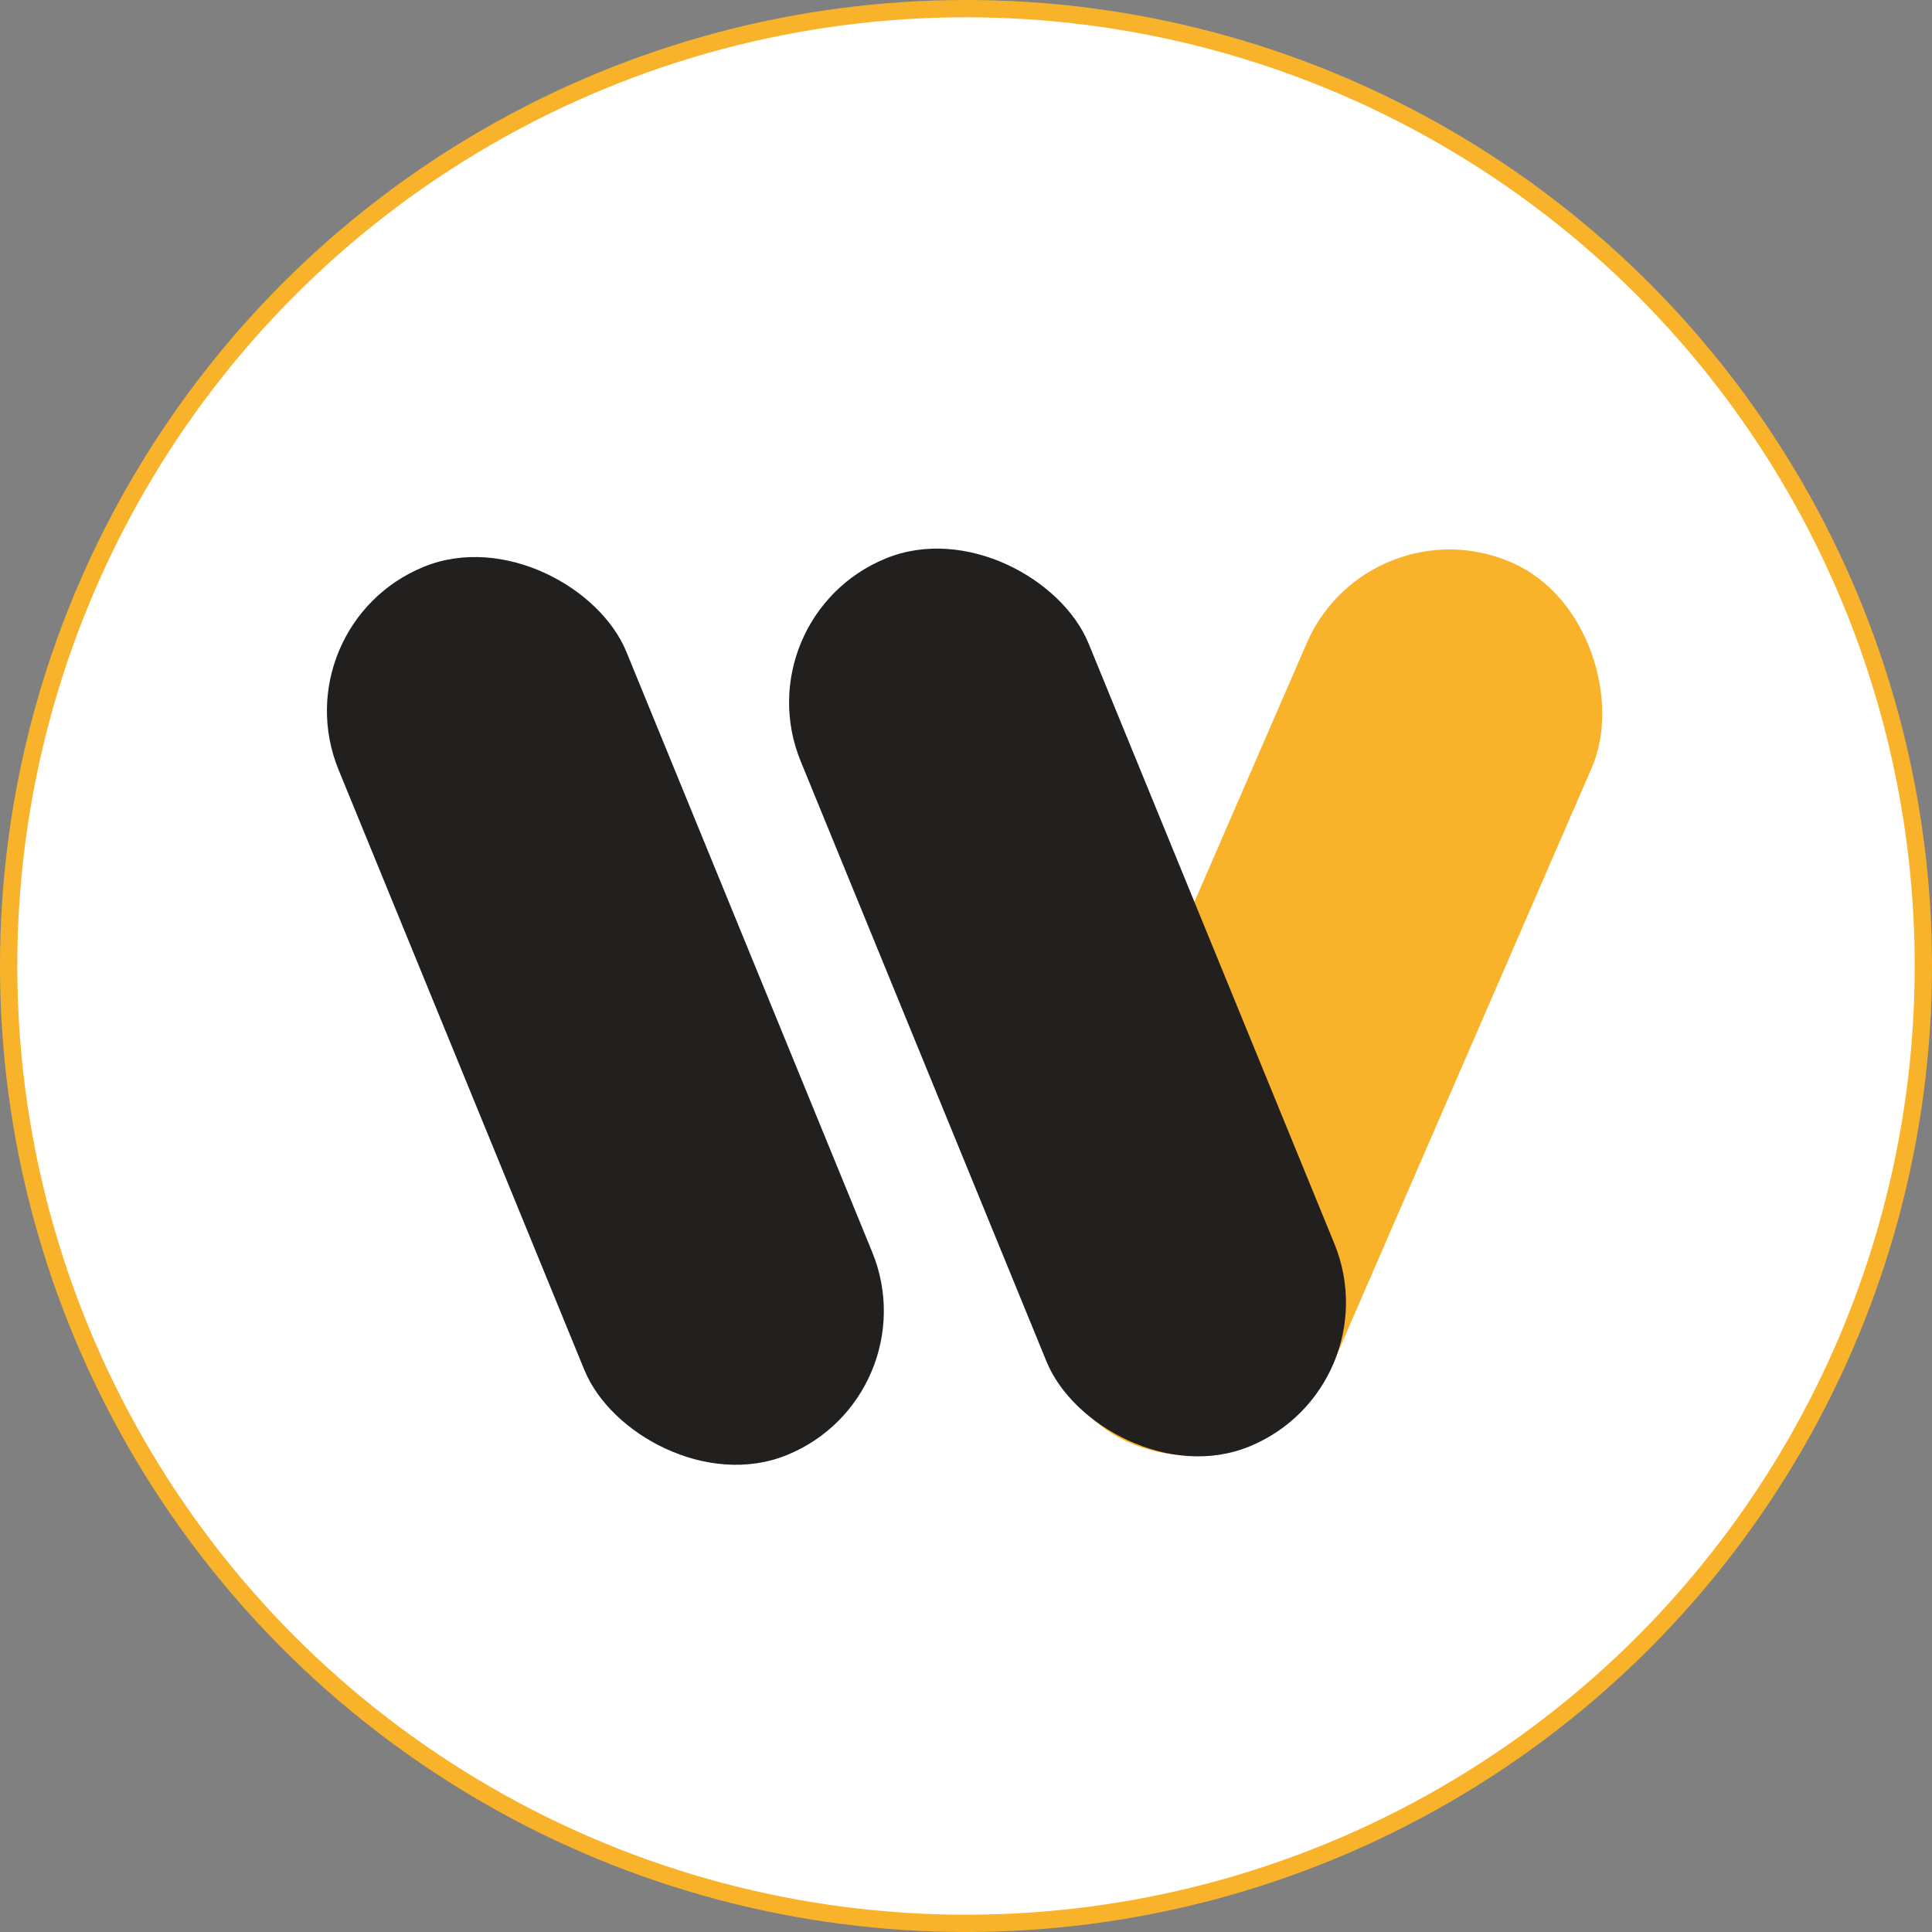
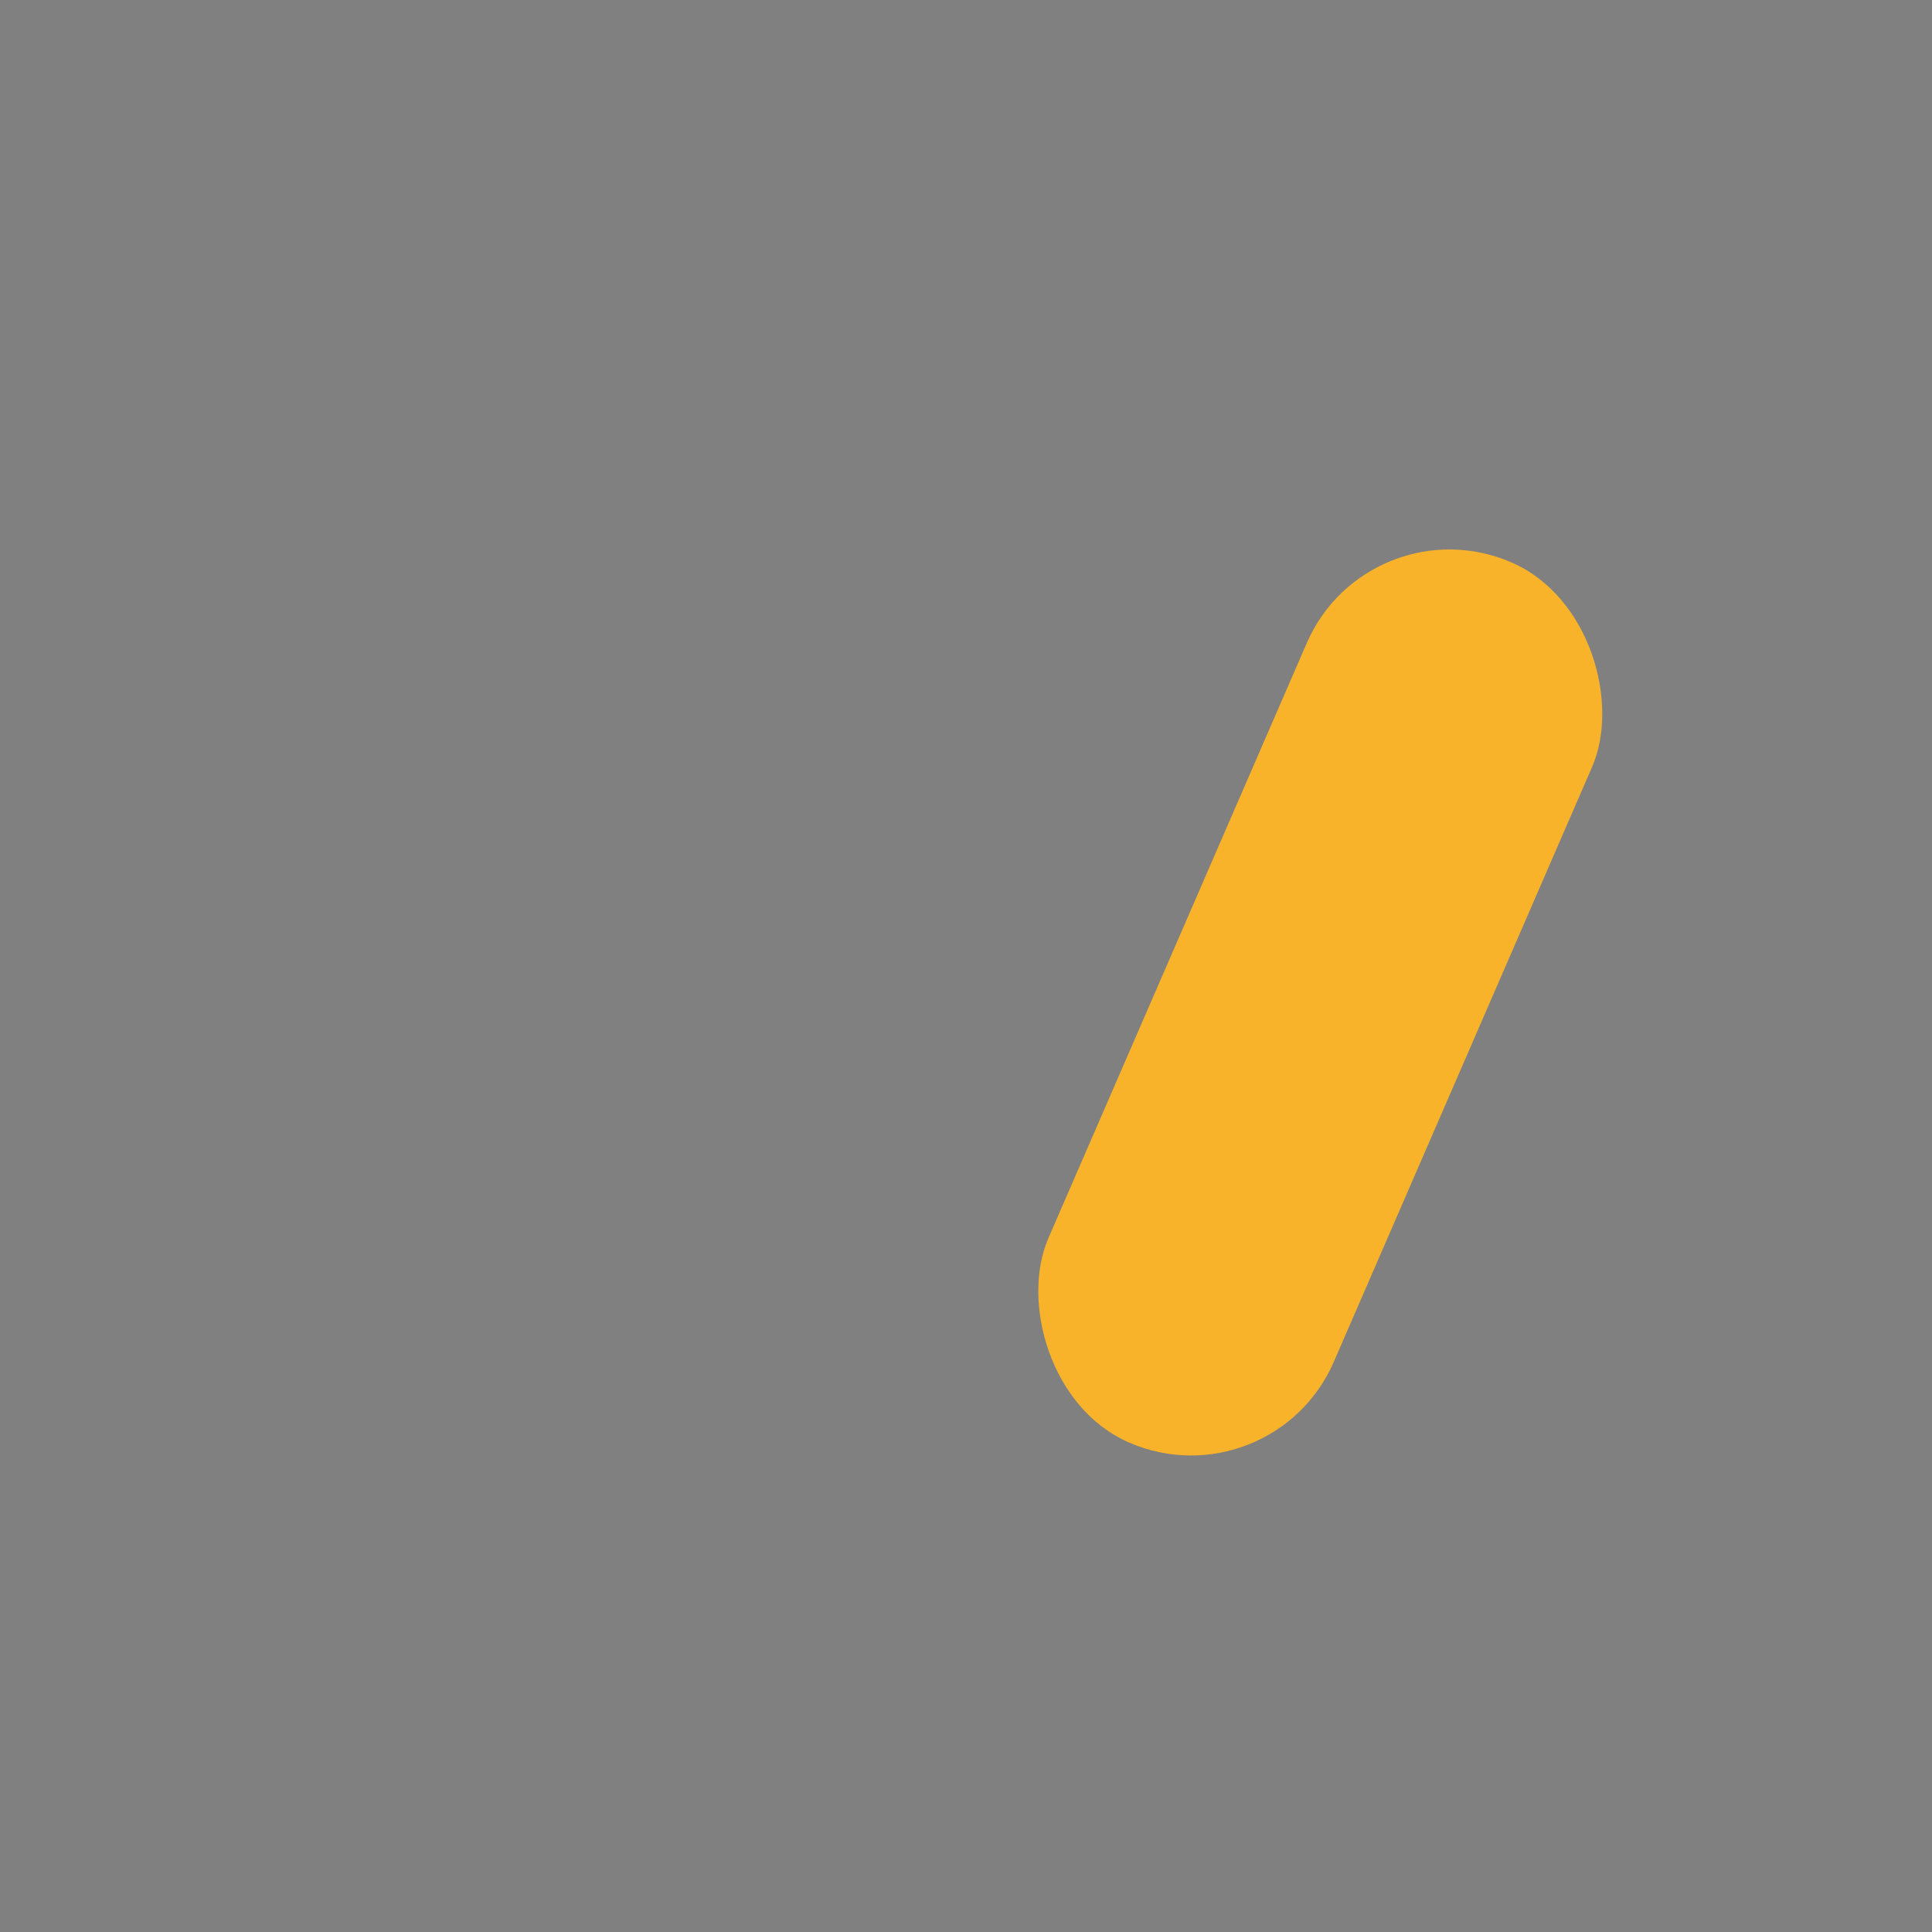
<svg xmlns="http://www.w3.org/2000/svg" id="Ebene_1" data-name="Ebene 1" viewBox="0 0 111.8 111.8">
  <rect x="0" y="0" width="111.8" height="111.8" fill="#808080" stroke="none" />
  <defs>
    <style>.cls-1{fill:#fff;stroke:#f9b32a;stroke-miterlimit:10;}.cls-2{fill:#221f1f;}.cls-3{fill:#f9b32a;}</style>
  </defs>
-   <circle class="cls-1" cx="55.9" cy="55.9" r="55.4" />
-   <rect class="cls-2" x="28.78" y="33.48" width="18" height="55.53" rx="9" transform="translate(-23.14 16.14) rotate(-22.27)" />
  <rect class="cls-3" x="70.15" y="33" width="18" height="55.53" rx="9" transform="translate(28 -29.25) rotate(23.47)" />
-   <rect class="cls-2" x="55.52" y="33" width="18" height="55.53" rx="9" transform="translate(-20.96 26.23) rotate(-22.27)" />
</svg>